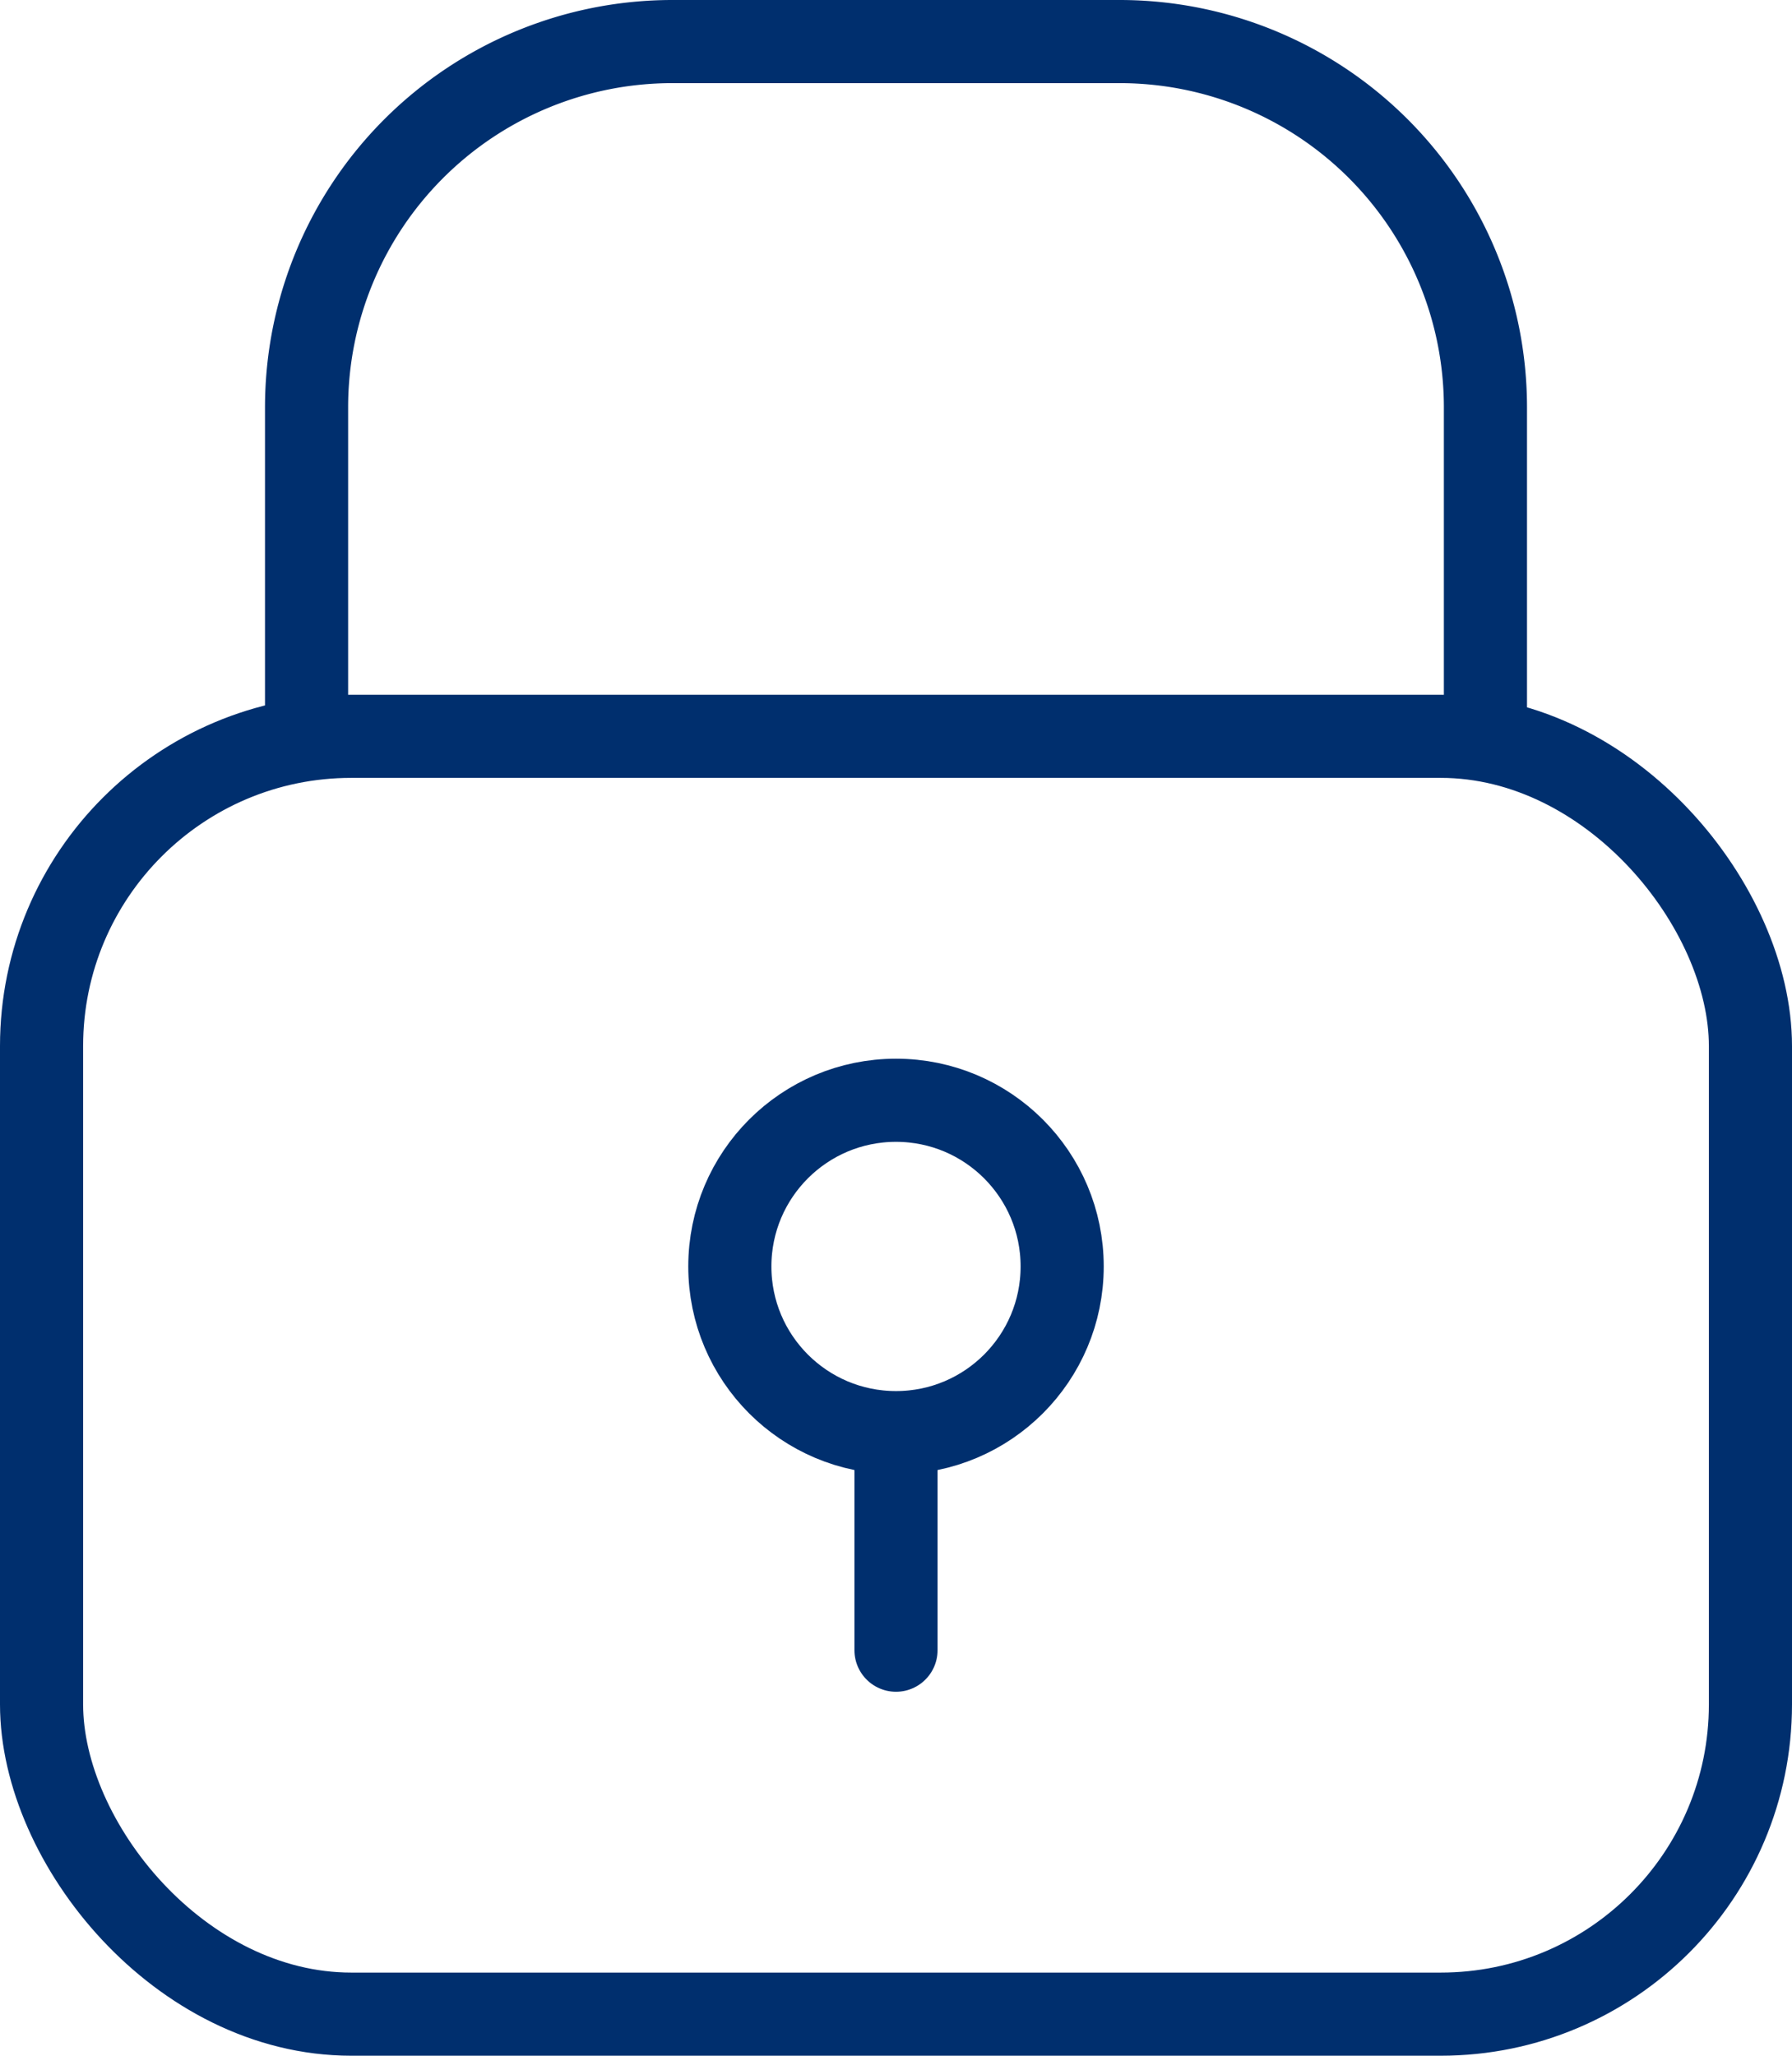
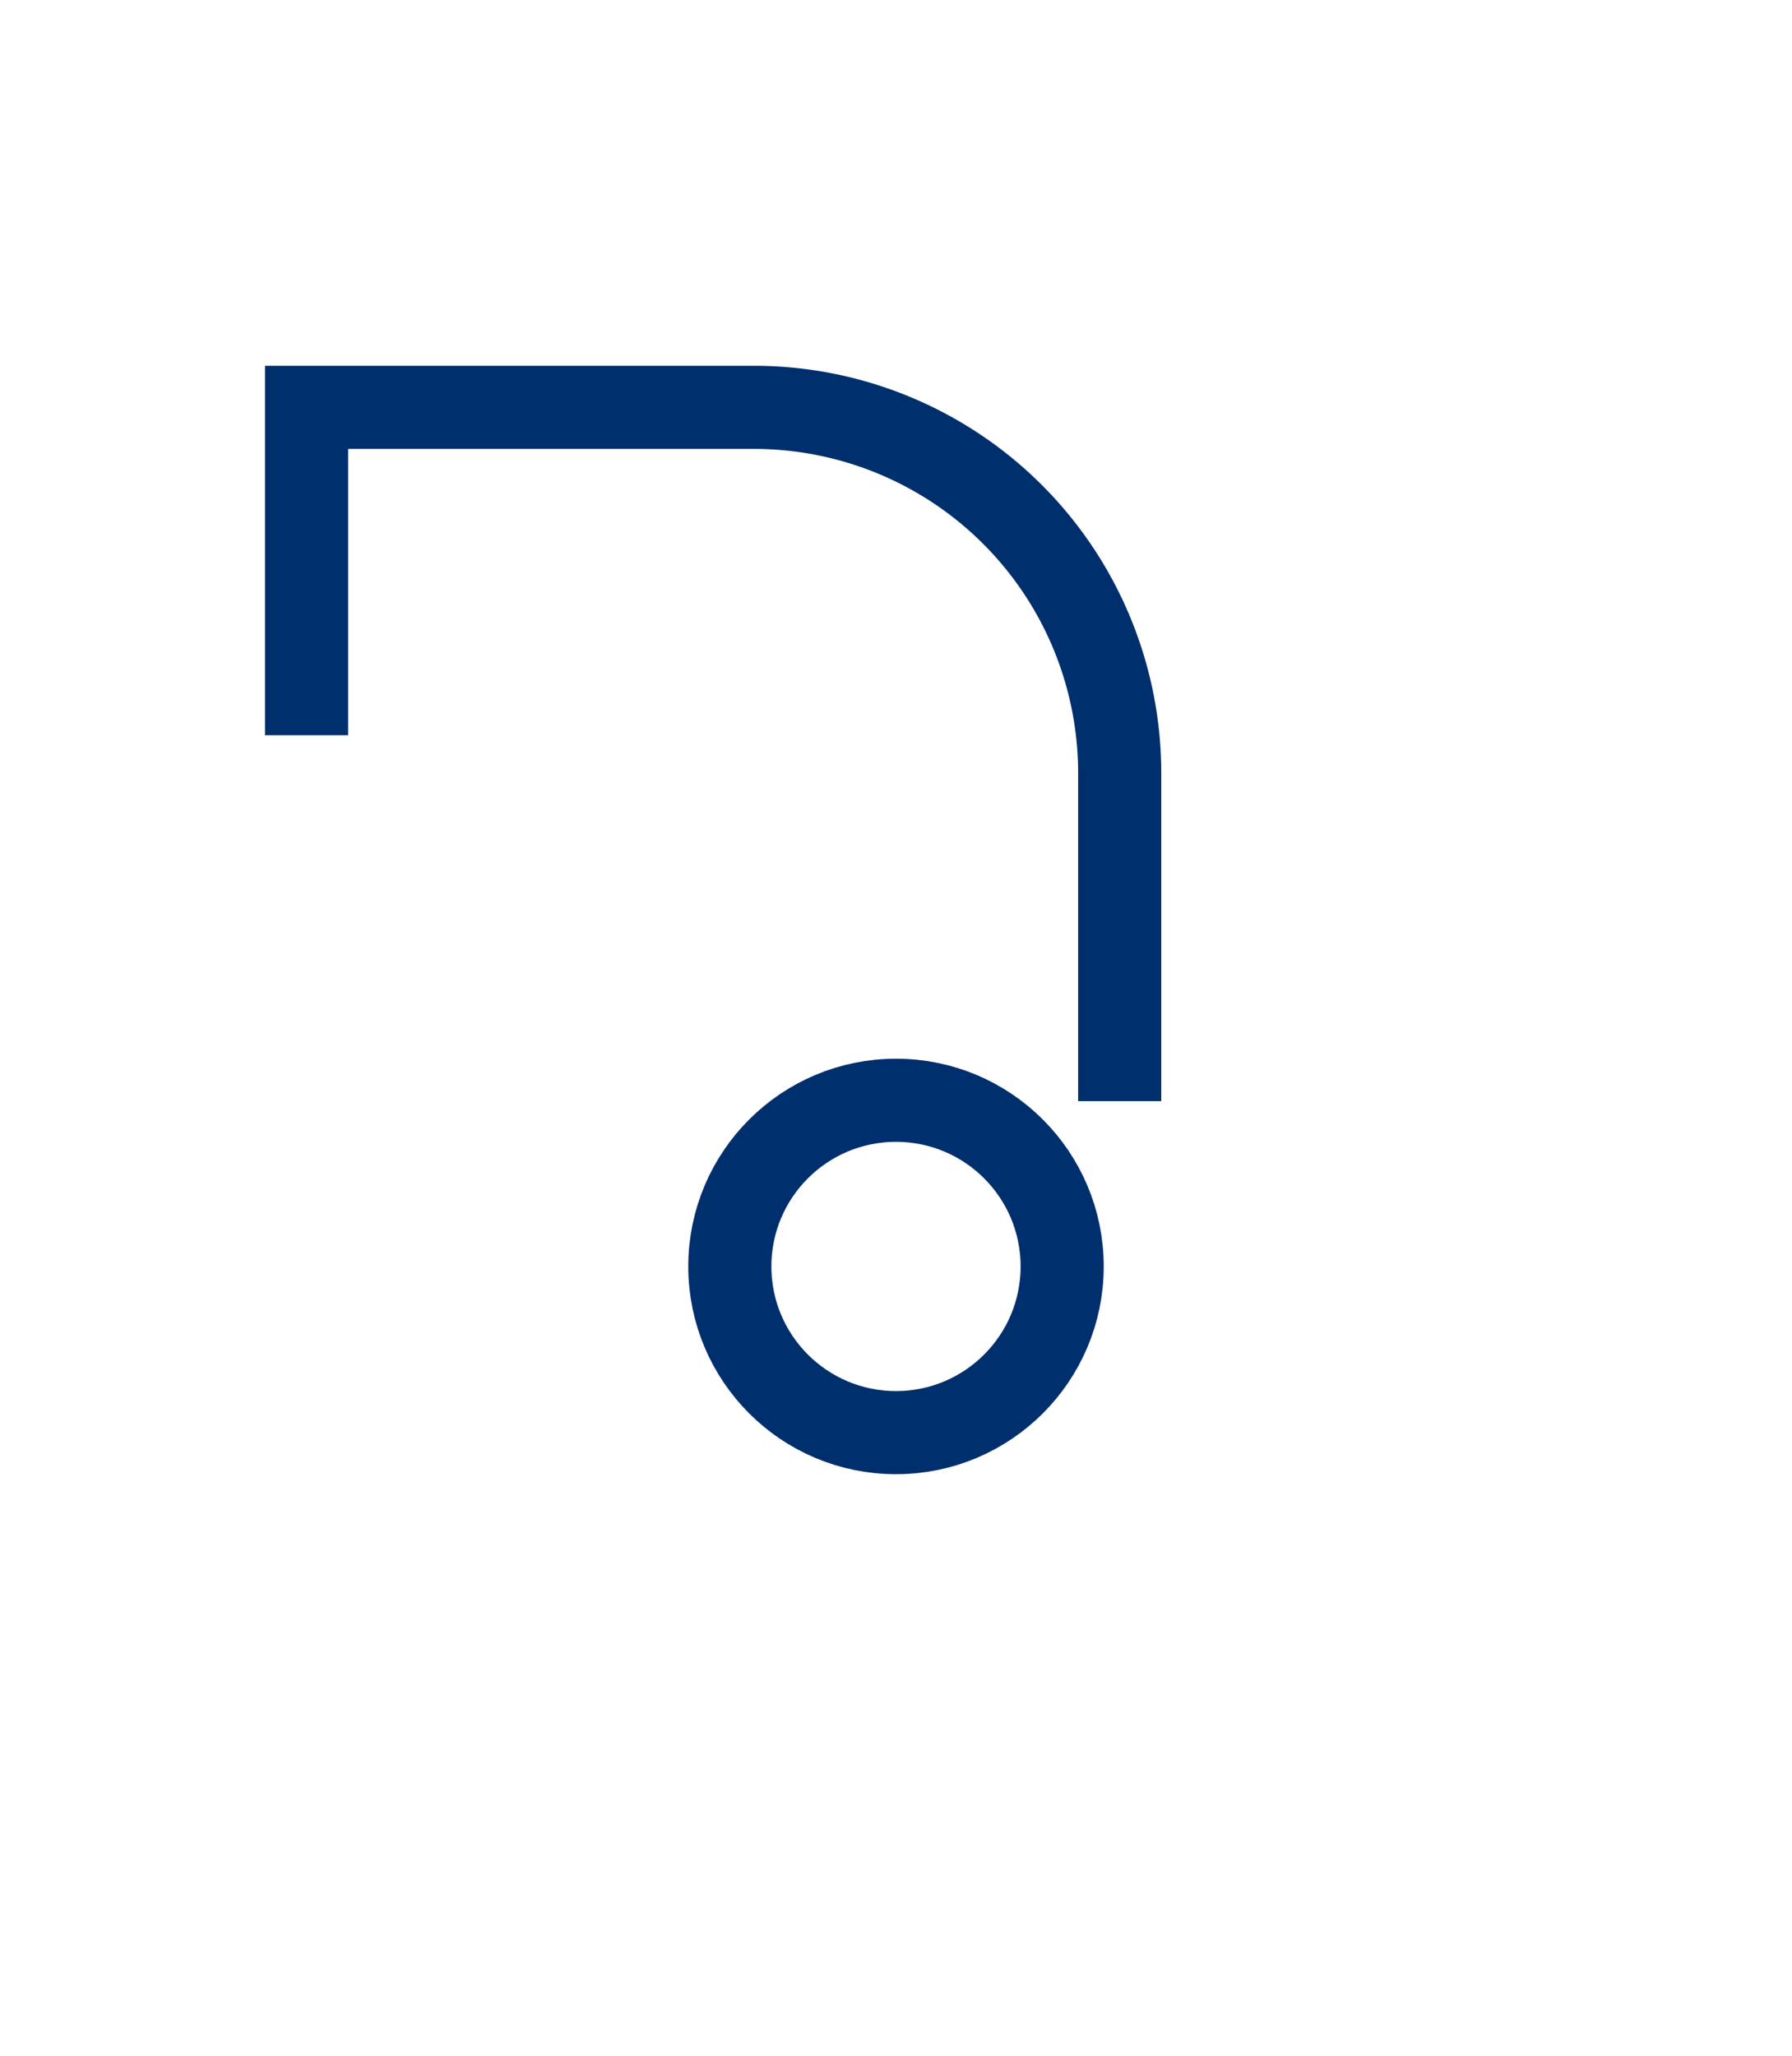
<svg xmlns="http://www.w3.org/2000/svg" width="21.558" height="24.728" viewBox="0 0 21.558 24.728">
  <g id="icon_floor02" transform="translate(0.5 0.5)">
-     <path id="路径_1681" data-name="路径 1681" d="M-3429.516-336.656V-340.6a4.4,4.4,0,0,1,4.4-4.4h5.382a4.4,4.4,0,0,1,4.4,4.4v3.945" transform="translate(3432.704 345)" fill="none" stroke="#002f6e" stroke-miterlimit="10" stroke-width="1" />
+     <path id="路径_1681" data-name="路径 1681" d="M-3429.516-336.656V-340.6h5.382a4.4,4.4,0,0,1,4.4,4.4v3.945" transform="translate(3432.704 345)" fill="none" stroke="#002f6e" stroke-miterlimit="10" stroke-width="1" />
    <g id="组_378" data-name="组 378" transform="translate(0 8.357)">
-       <rect id="矩形_206" data-name="矩形 206" width="20.558" height="15.371" rx="3.726" fill="none" stroke="#002f6e" stroke-miterlimit="10" stroke-width="1" />
      <g id="组_377" data-name="组 377" transform="translate(8.28 4.378)">
        <ellipse id="椭圆_95" data-name="椭圆 95" cx="1.999" cy="1.999" rx="1.999" ry="1.999" fill="none" stroke="#002f6e" stroke-linecap="round" stroke-linejoin="round" stroke-width="1" />
-         <line id="直线_73" data-name="直线 73" y2="2.594" transform="translate(1.999 4.021)" fill="none" stroke="#002f6e" stroke-linecap="round" stroke-linejoin="round" stroke-width="1" />
      </g>
    </g>
  </g>
</svg>